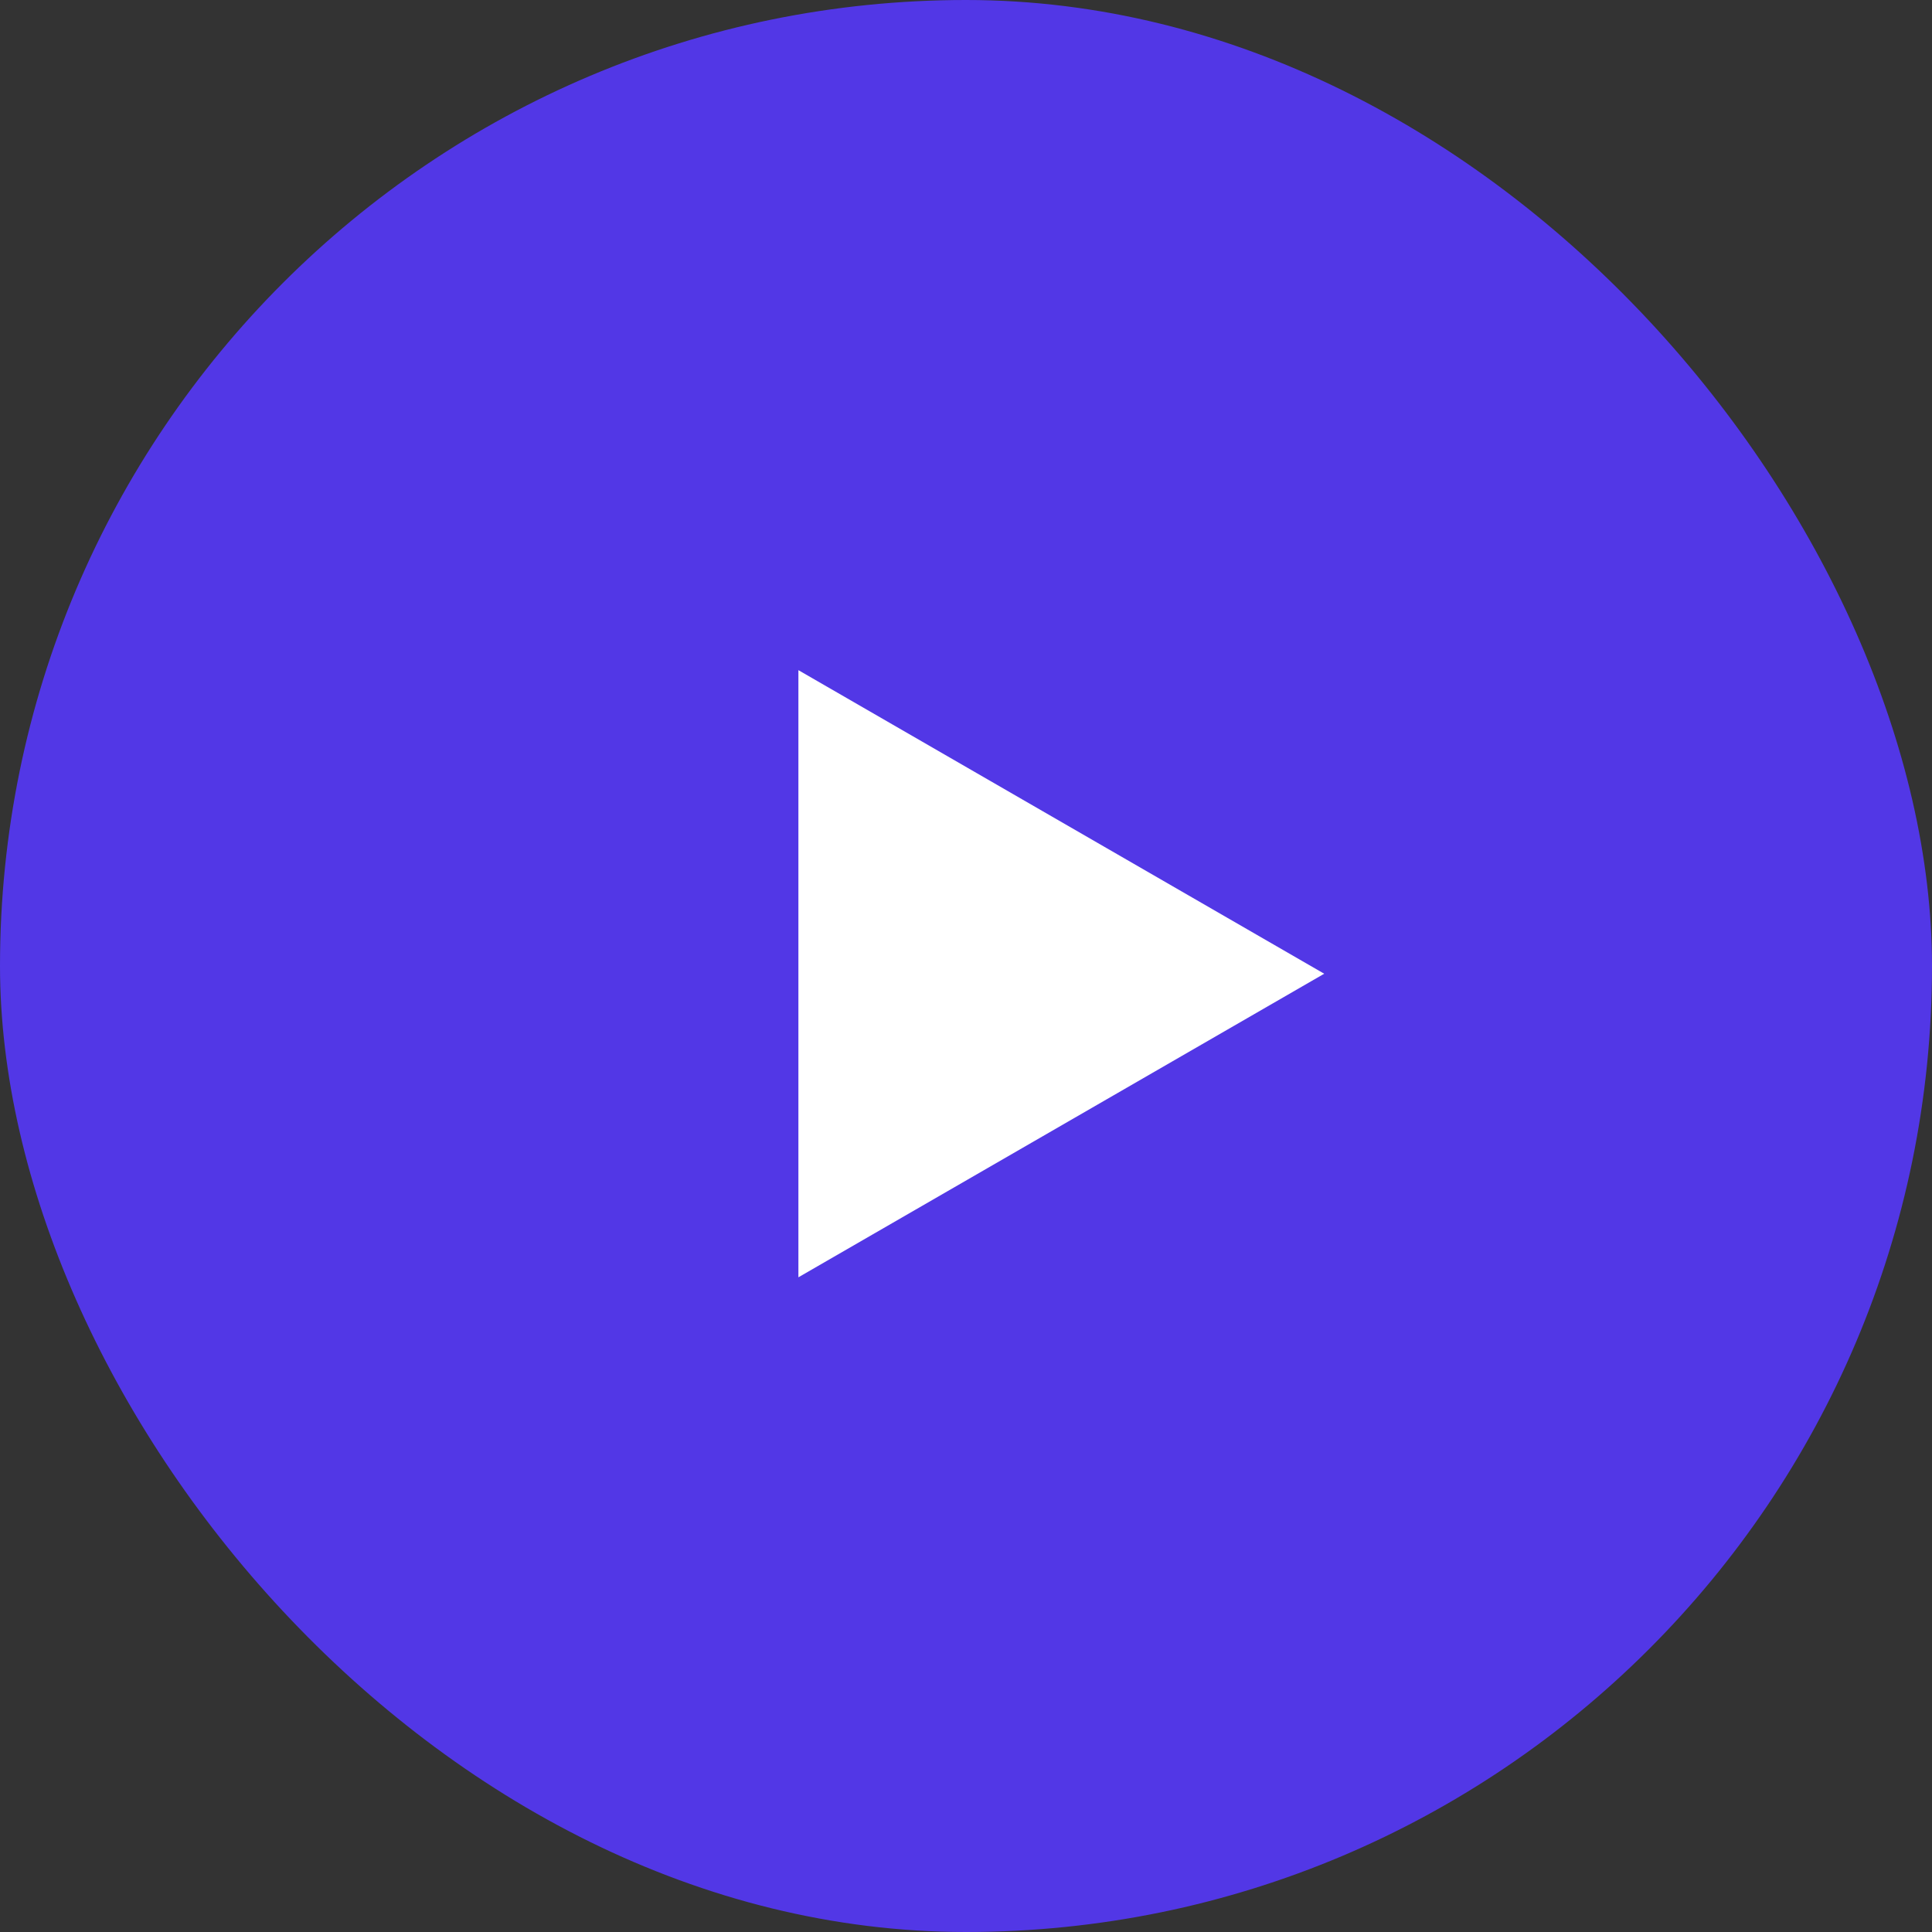
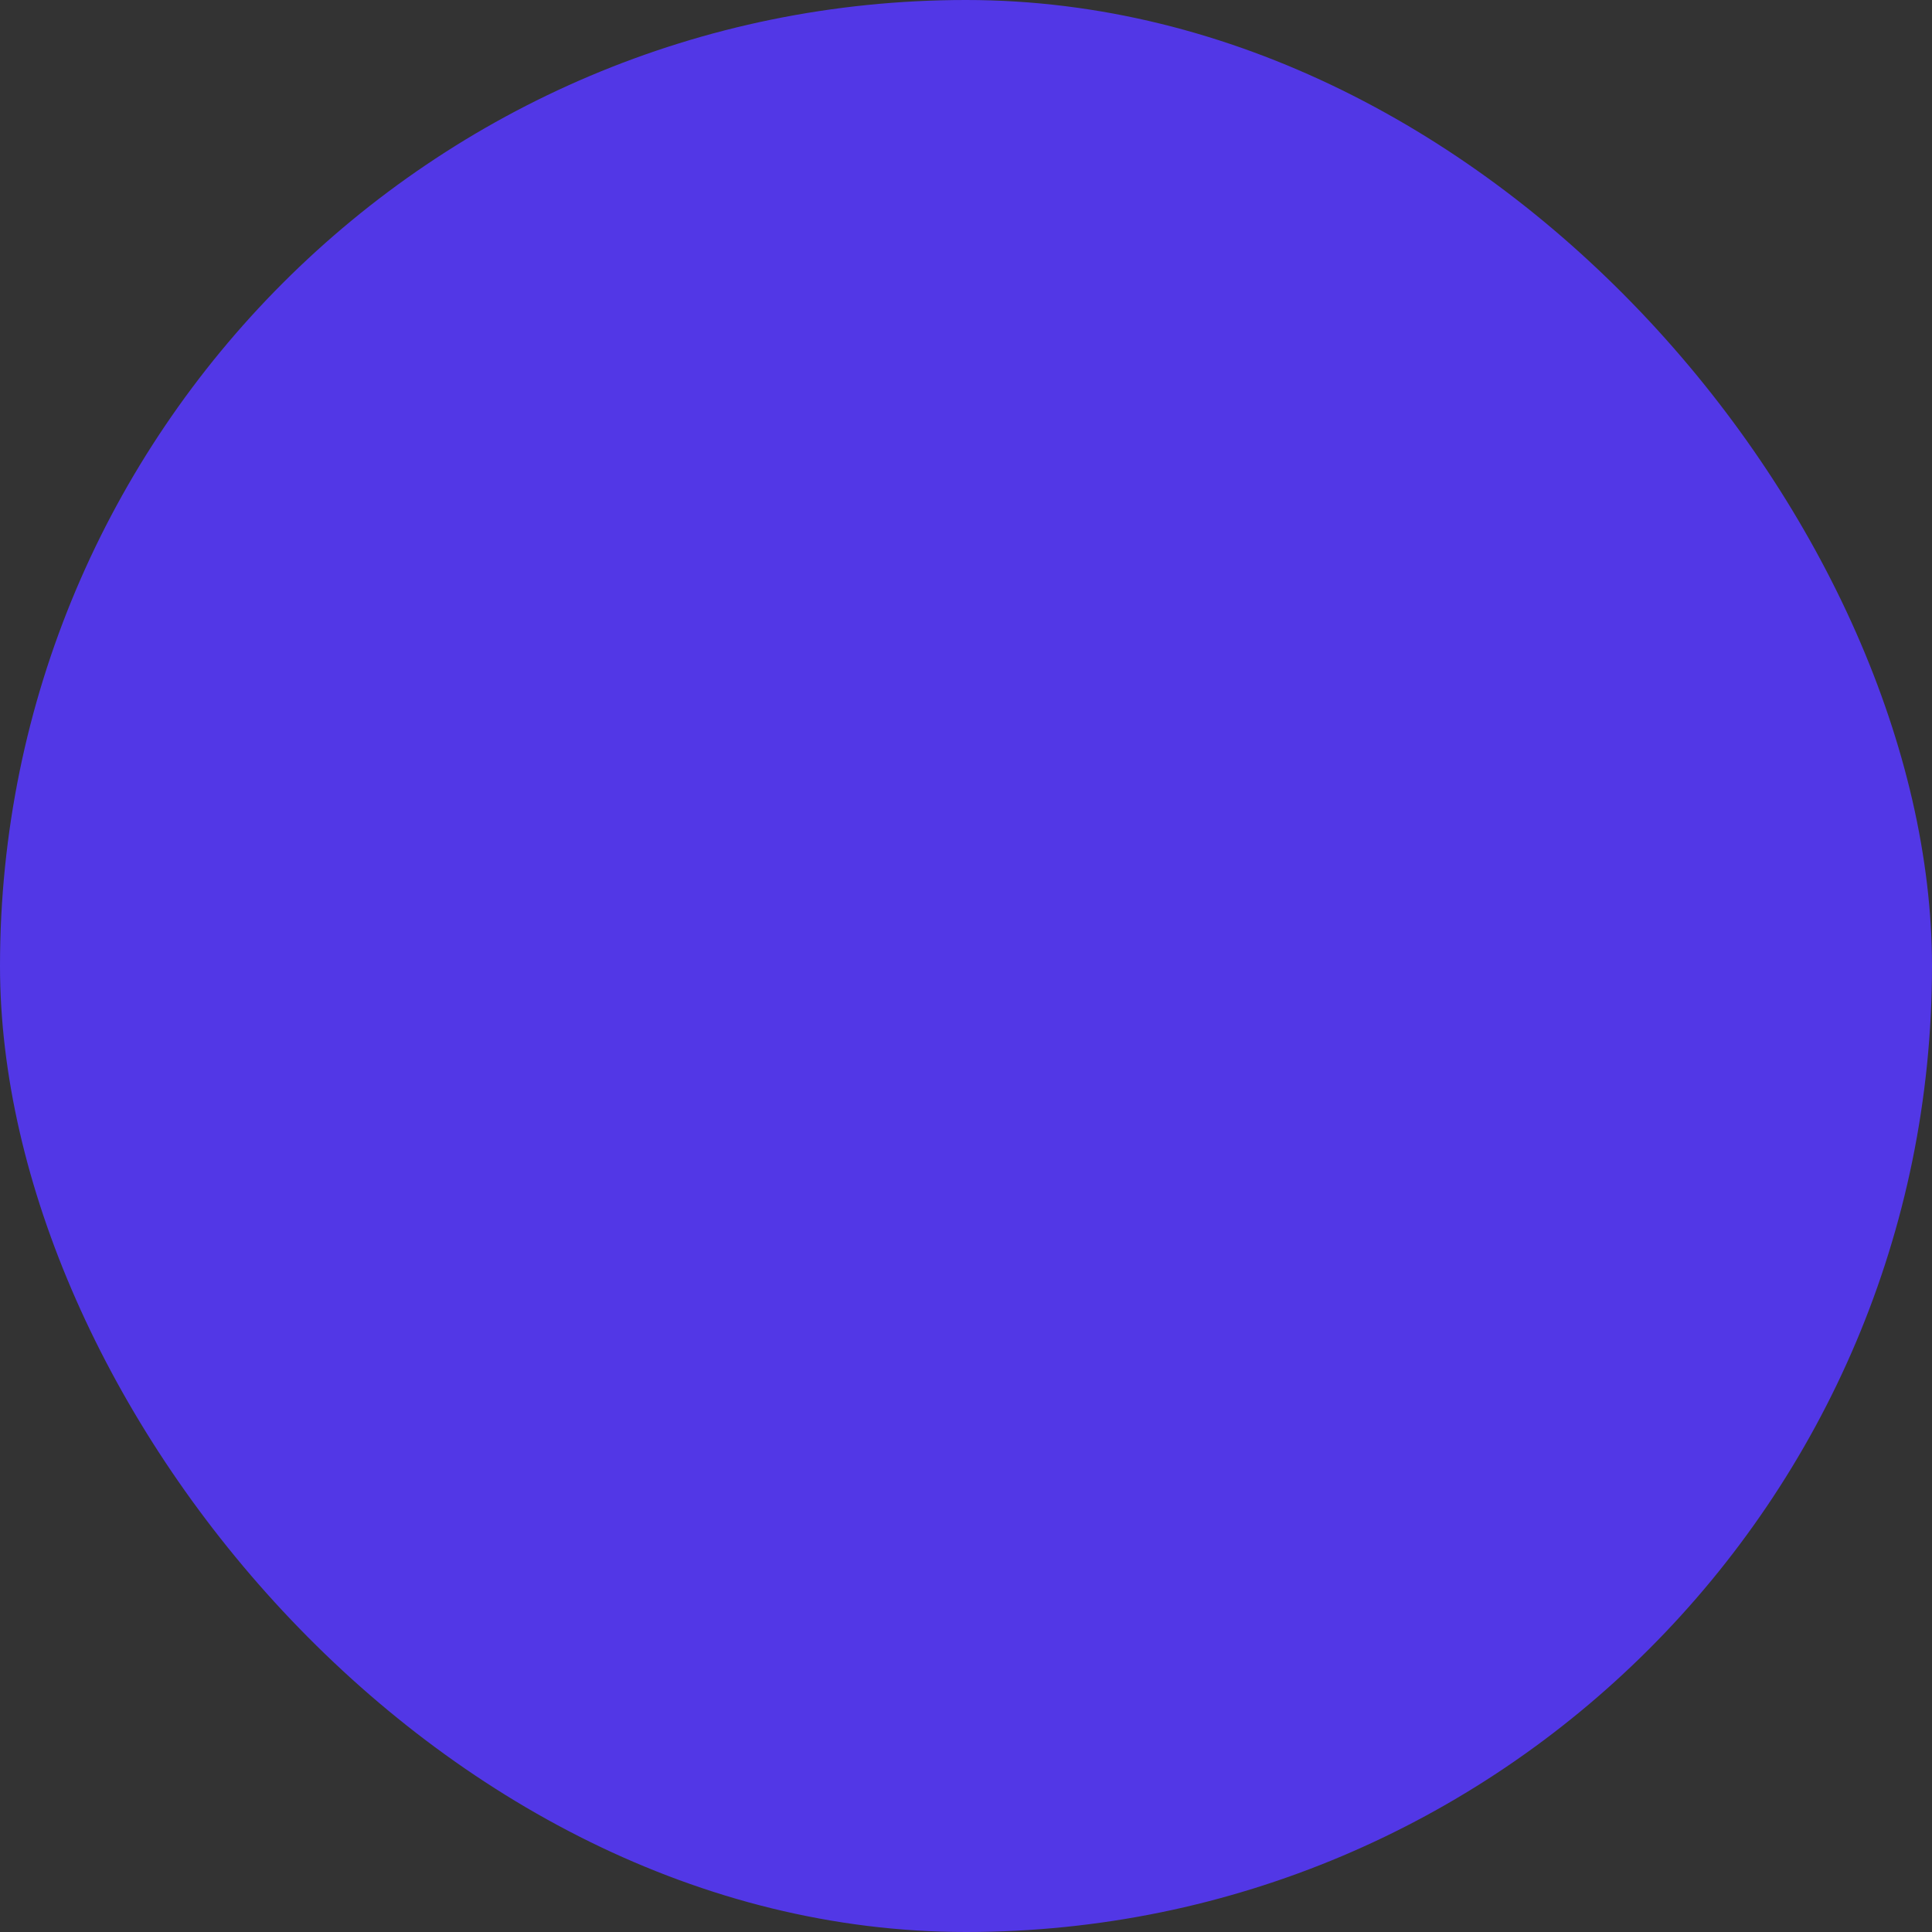
<svg xmlns="http://www.w3.org/2000/svg" width="111" height="111" viewBox="0 0 111 111" fill="none">
  <rect x="0" y="0" width="111" height="111" fill="#333333" stroke="none" />
  <rect width="111" height="111" rx="55.5" fill="#5237E6" />
-   <path d="M76.08 55.944L45.871 73.385L45.871 38.503L76.08 55.944Z" fill="white" />
</svg>